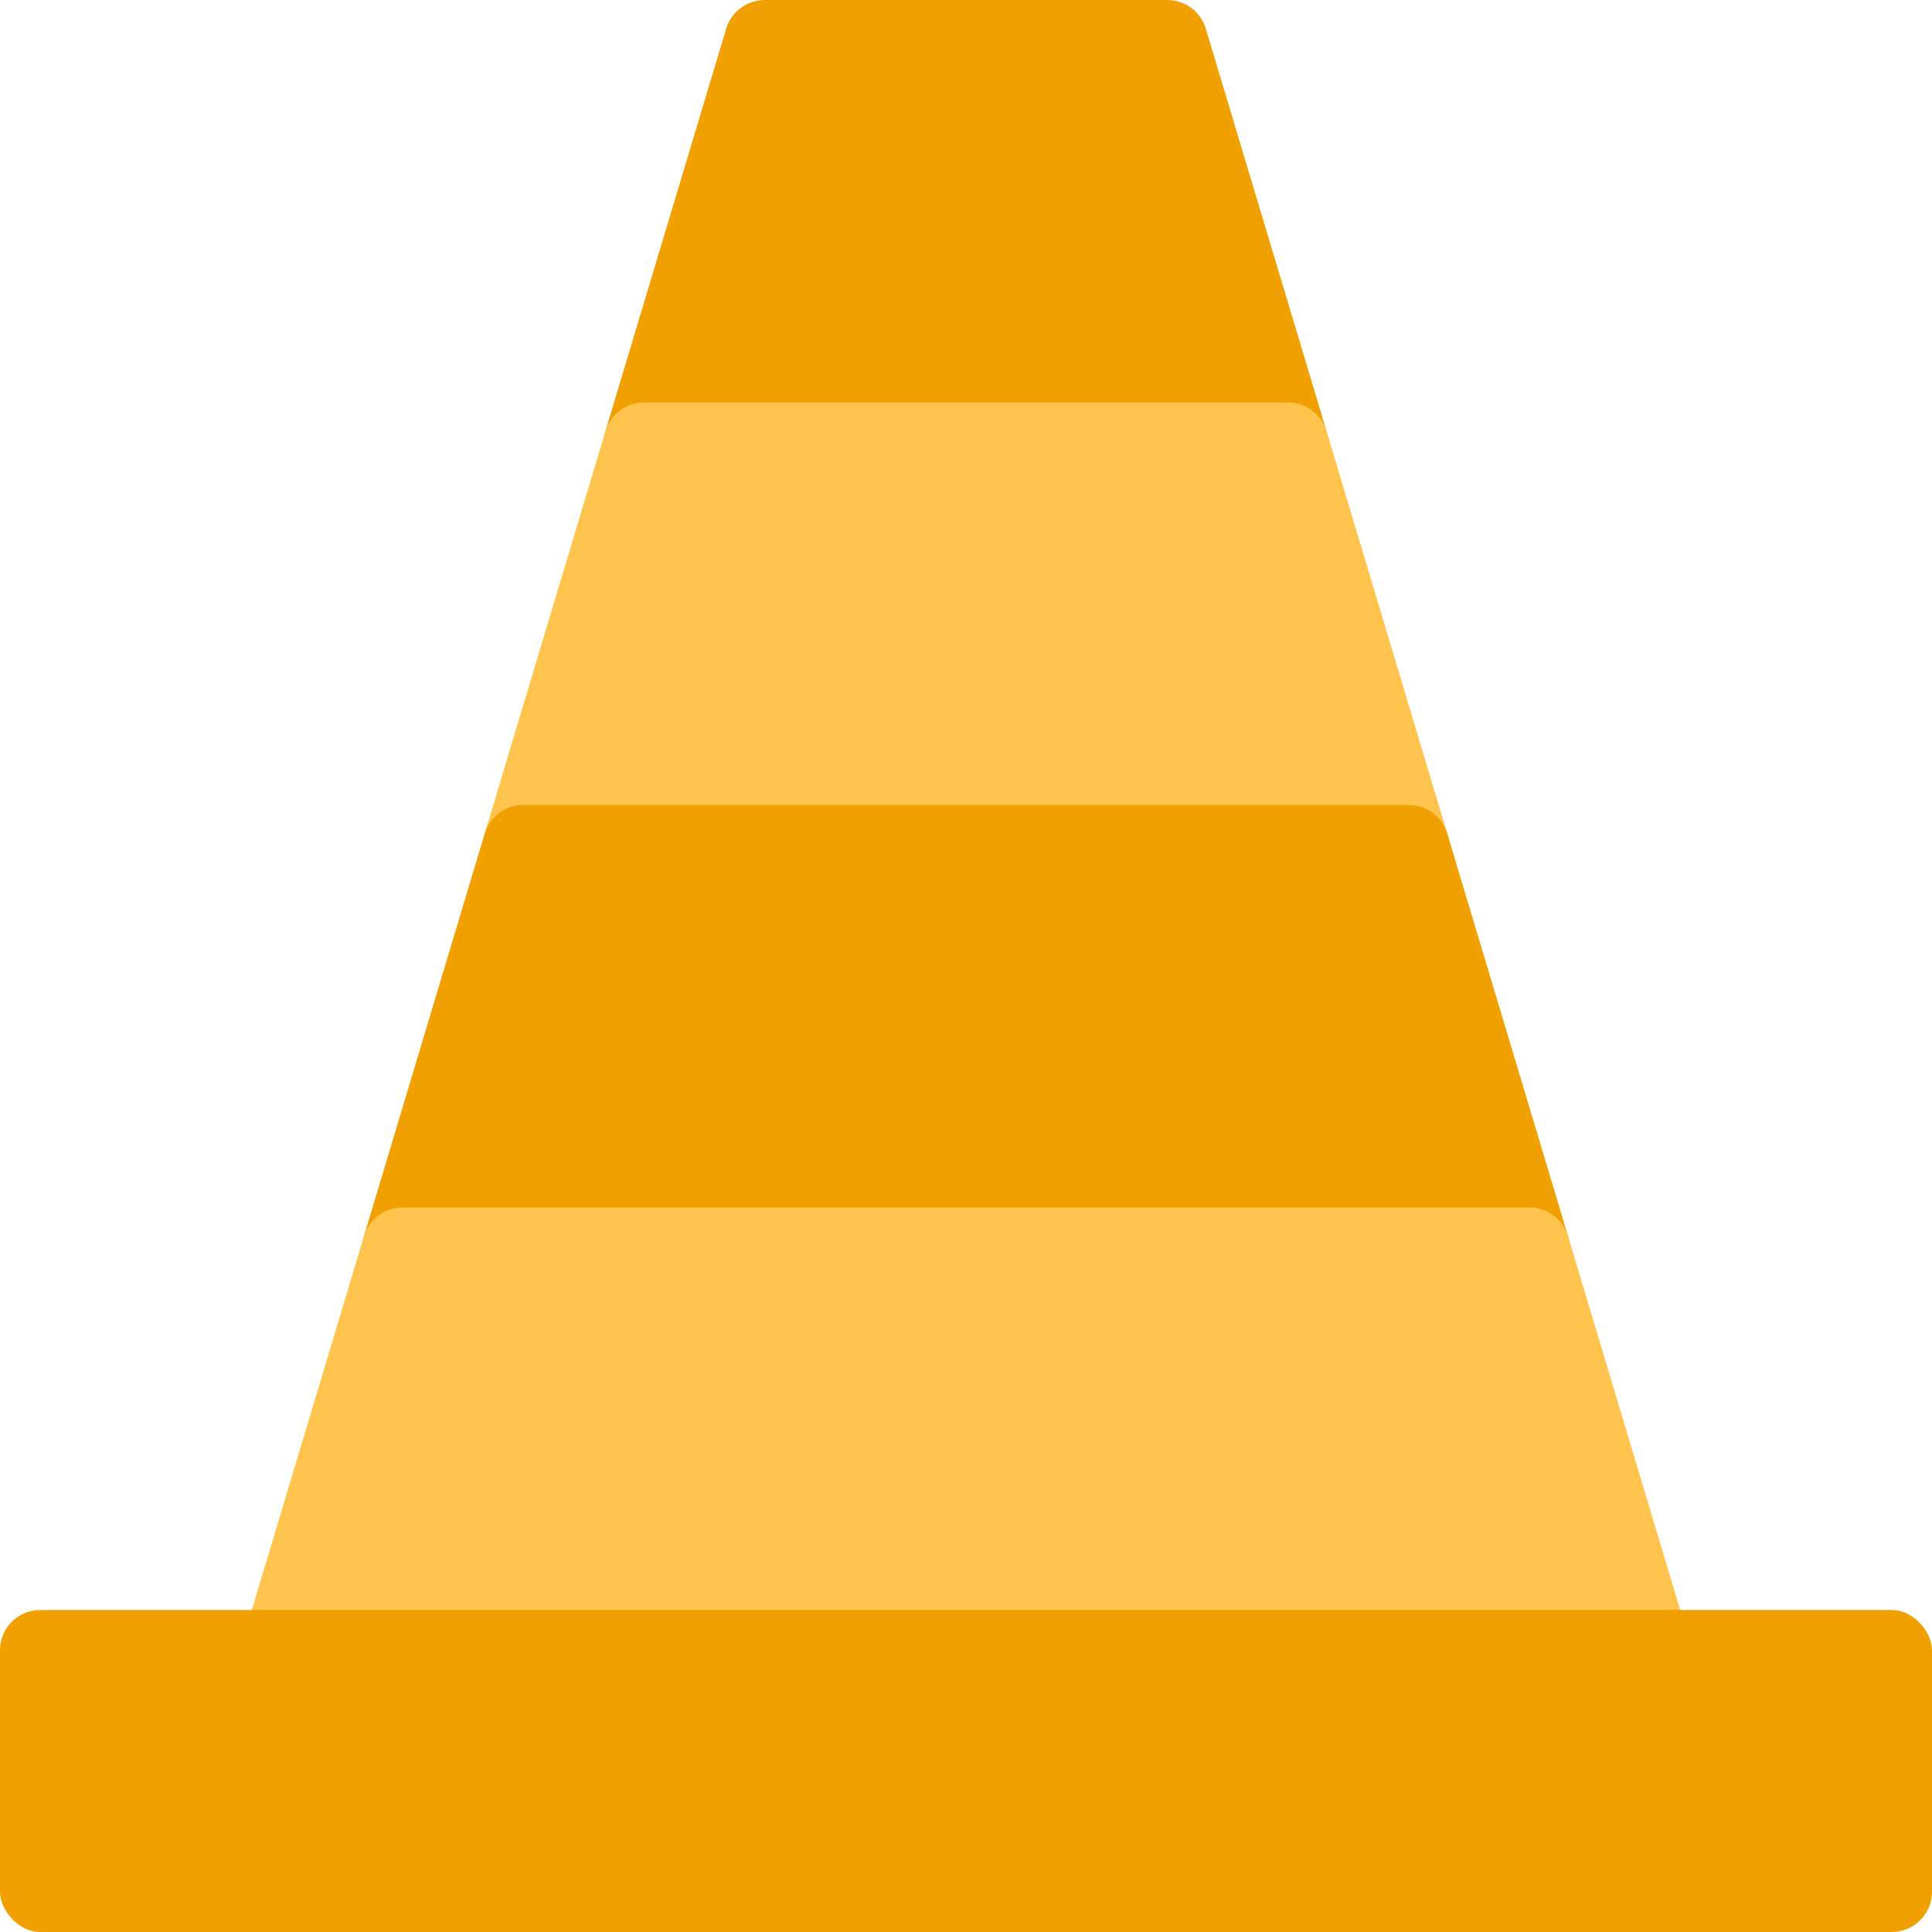
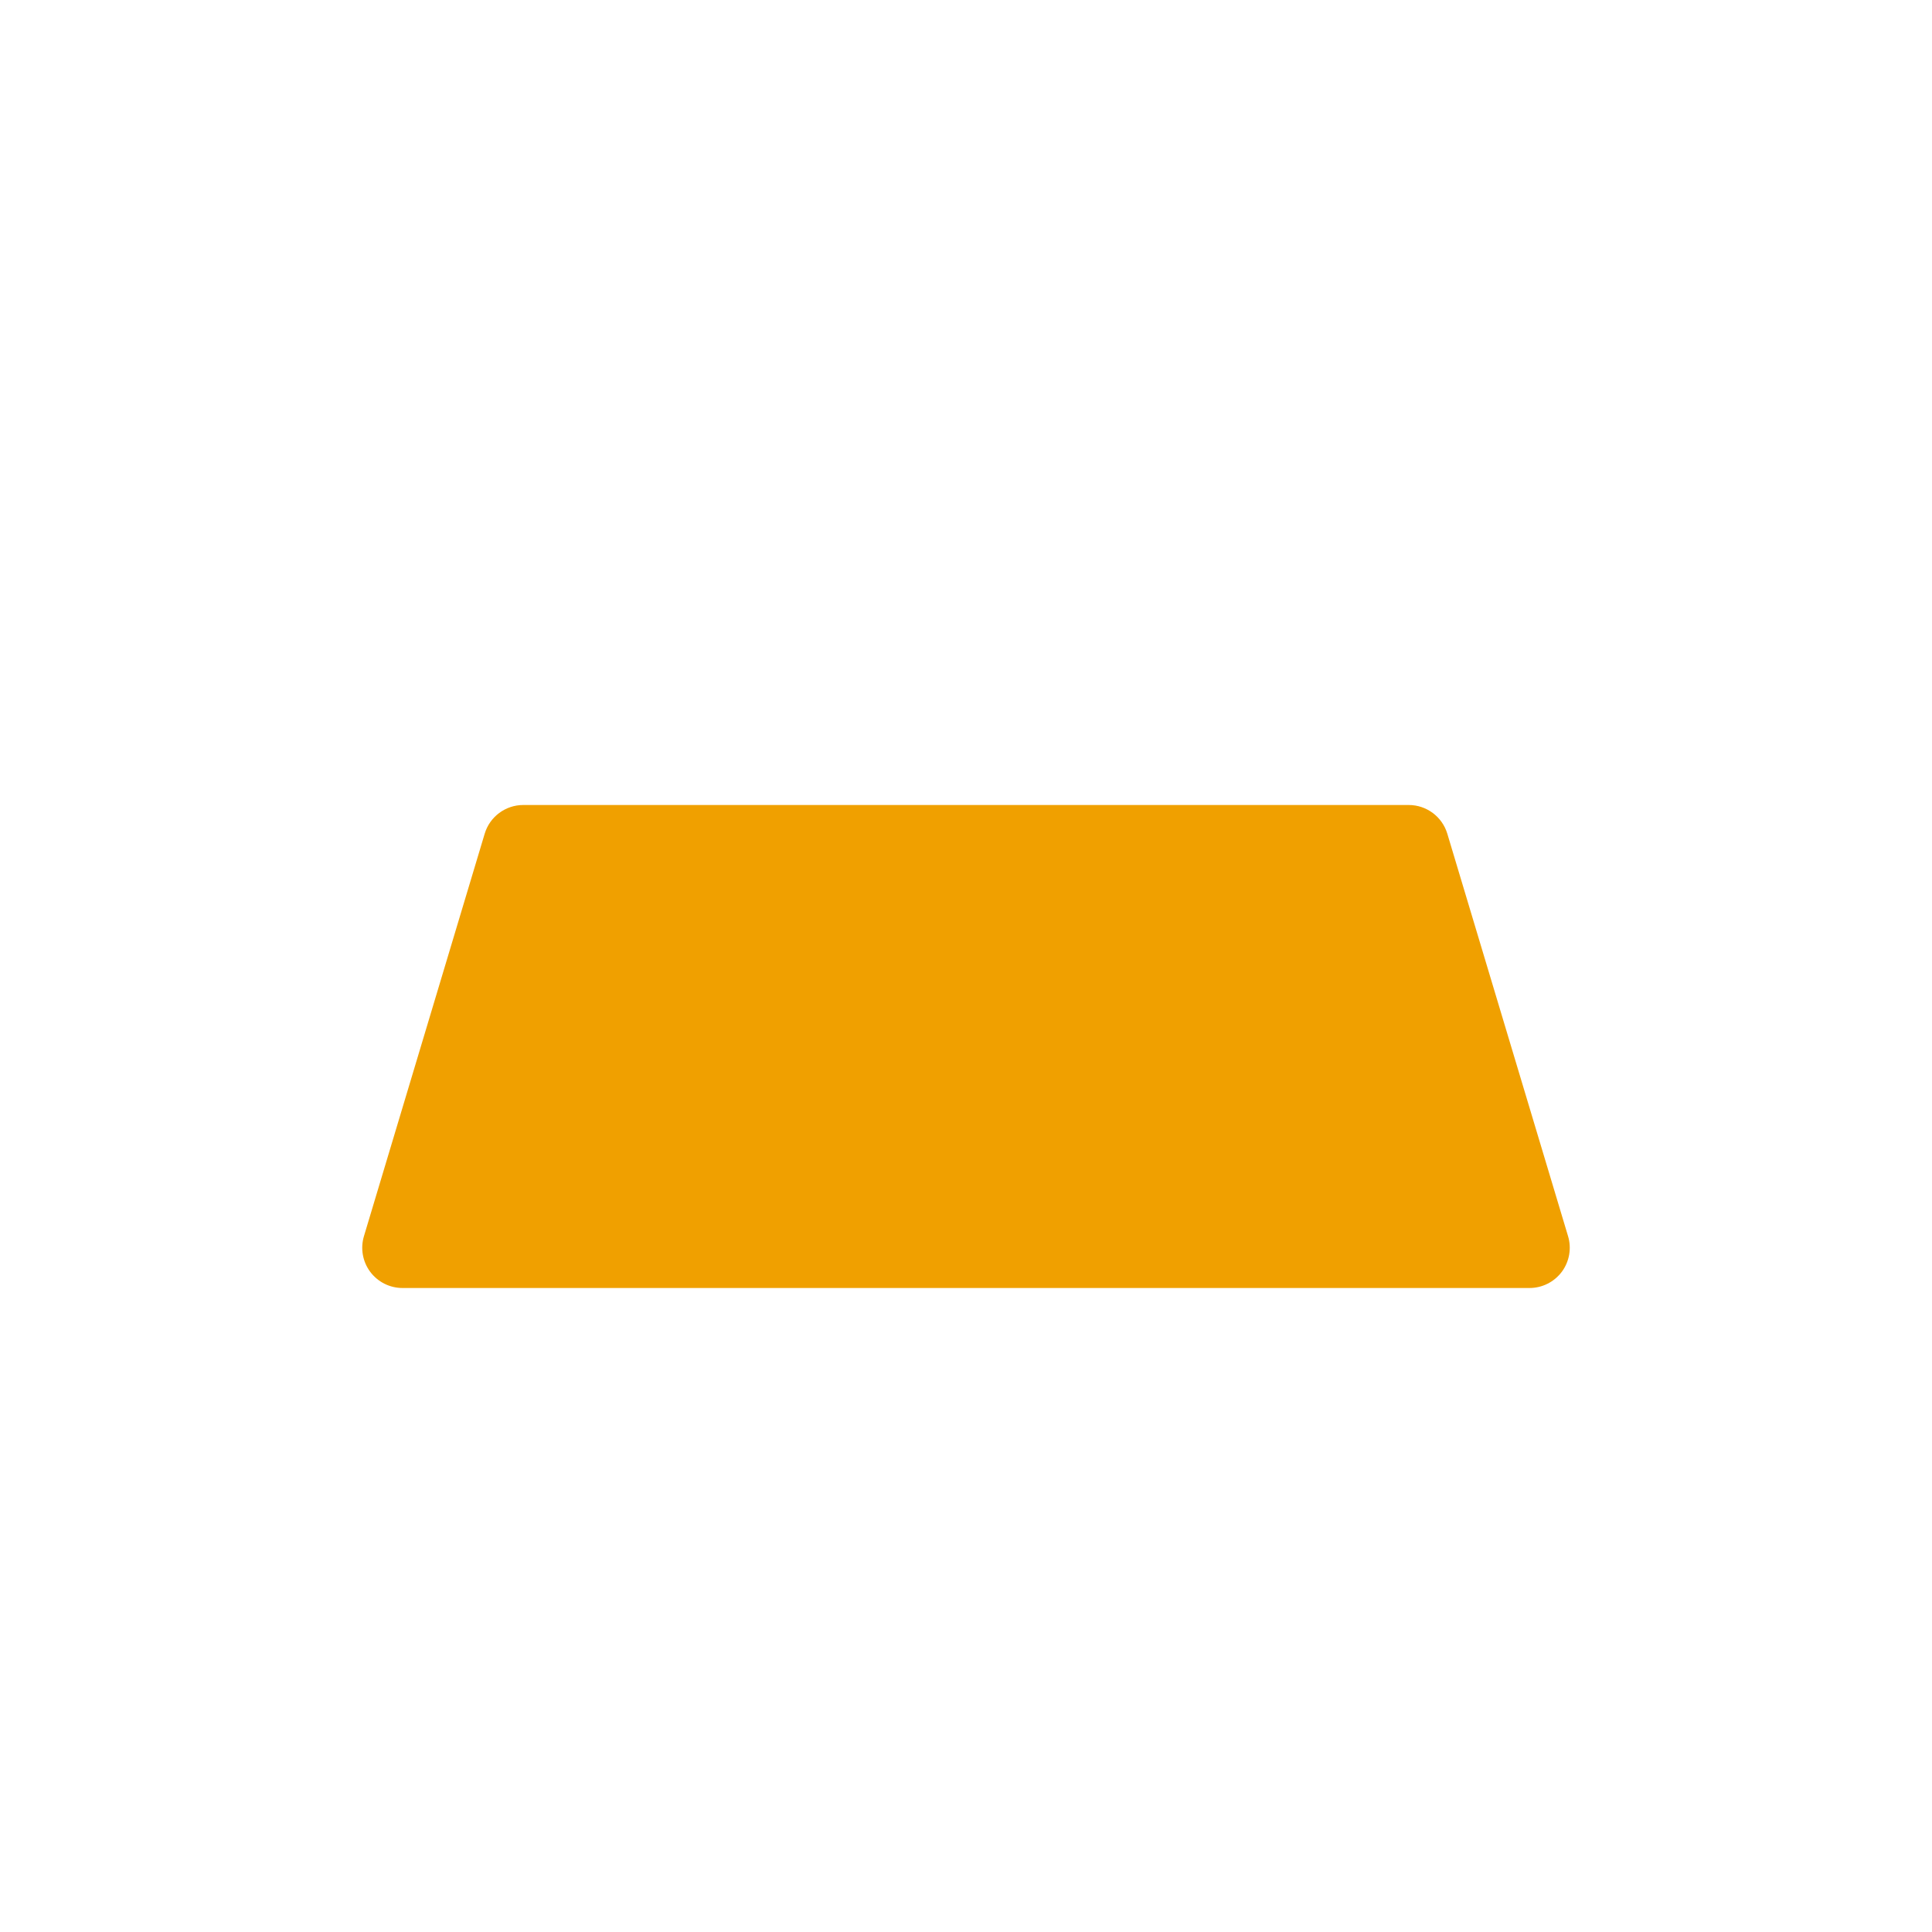
<svg xmlns="http://www.w3.org/2000/svg" id="b" data-name="Layer 1" width="48" height="48" viewBox="0 0 48 48">
-   <path d="m32.958,10.713L29.958.713c-.127-.423-.517-.713-.958-.713h-10c-.441,0-.831.29-.958.713l-3,10c-.091.303-.033.63.155.884.189.253.486.403.803.403h16c.316,0,.613-.149.803-.403.188-.254.246-.582.155-.884Z" fill="#f0a000" />
-   <path d="m35.958,20.713l-3-10c-.127-.423-.517-.713-.958-.713h-16c-.441,0-.831.29-.958.713l-3,10c-.091.303-.033.63.155.884.189.253.486.403.803.403h22c.316,0,.613-.149.803-.403.188-.254.246-.582.155-.884Z" fill="#ffc44d" />
  <path d="m38.958,30.713l-3-10c-.127-.423-.517-.713-.958-.713H13c-.441,0-.831.29-.958.713l-3,10c-.091.303-.033.63.155.884.189.253.486.403.803.403h28c.316,0,.613-.149.803-.403.188-.254.246-.582.155-.884Z" fill="#f0a000" />
-   <path d="m41.958,40.713l-3-10c-.127-.423-.517-.713-.958-.713H10c-.441,0-.831.29-.958.713l-3,10c-.091.303-.033.63.155.884.189.253.486.403.803.403h34c.316,0,.613-.149.803-.403.188-.254.246-.582.155-.884Z" fill="#ffc44d" />
-   <rect y="40" width="48" height="8" rx="1" ry="1" fill="#f0a000" />
</svg>